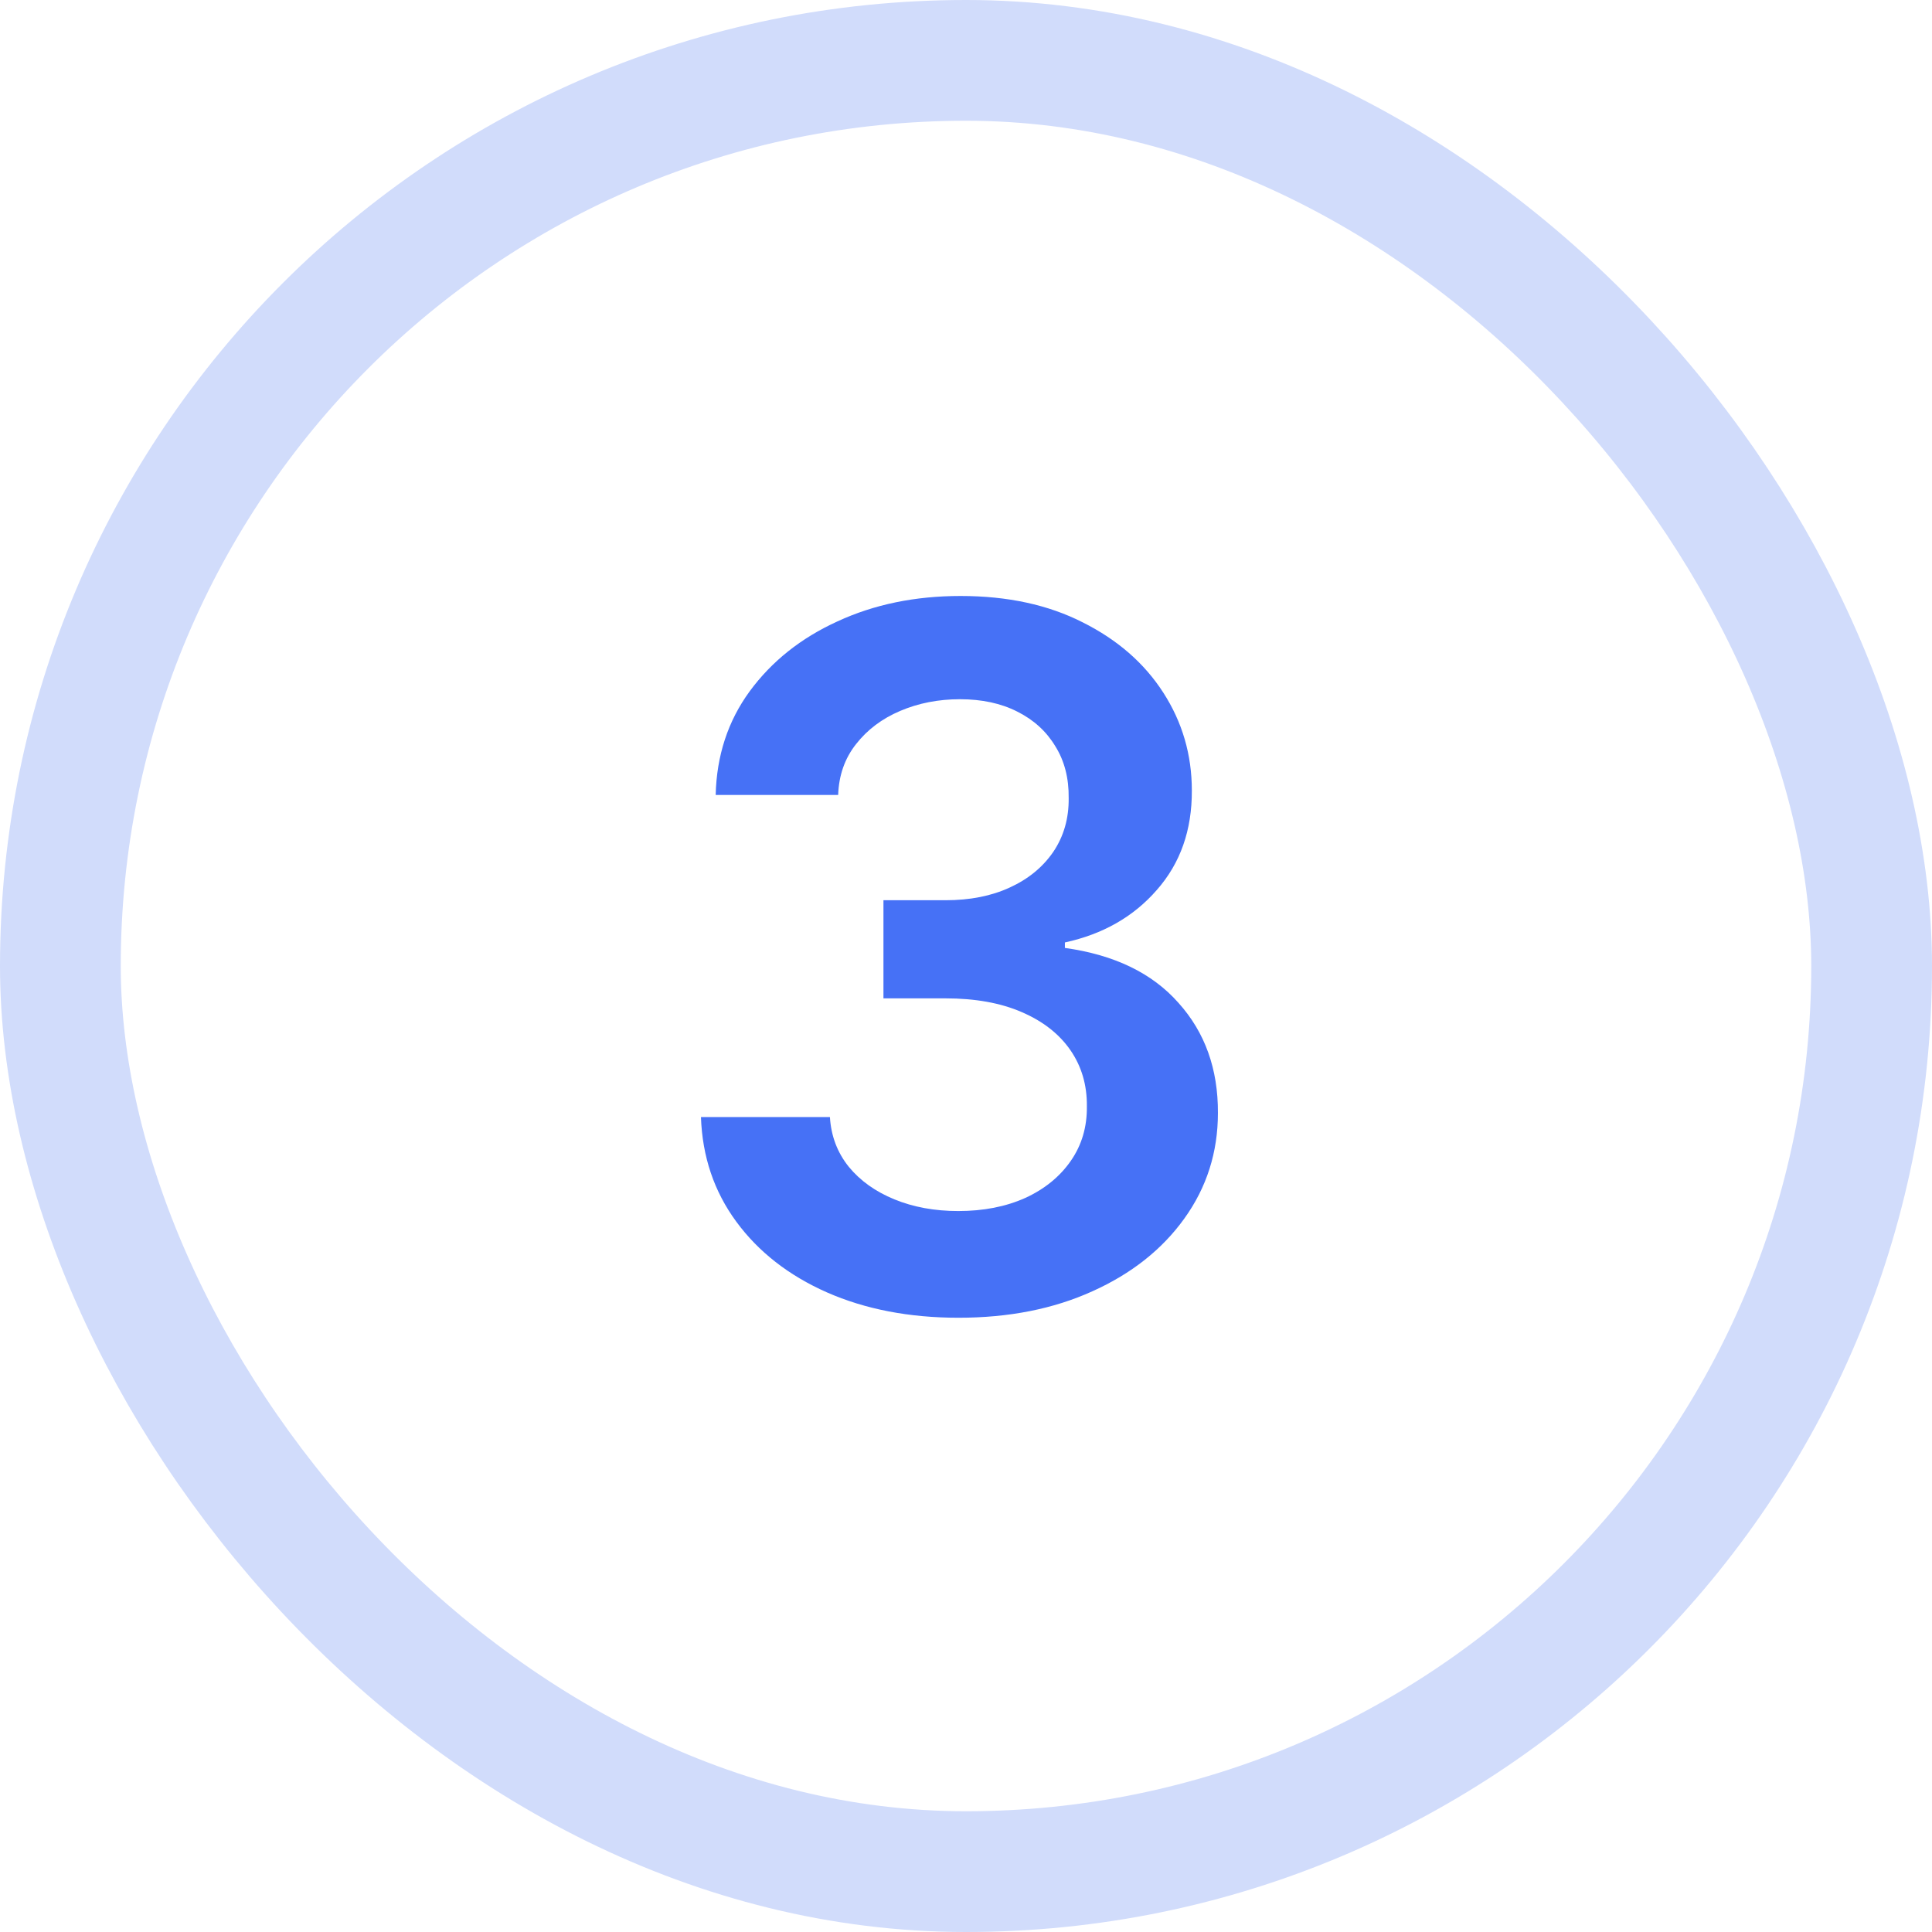
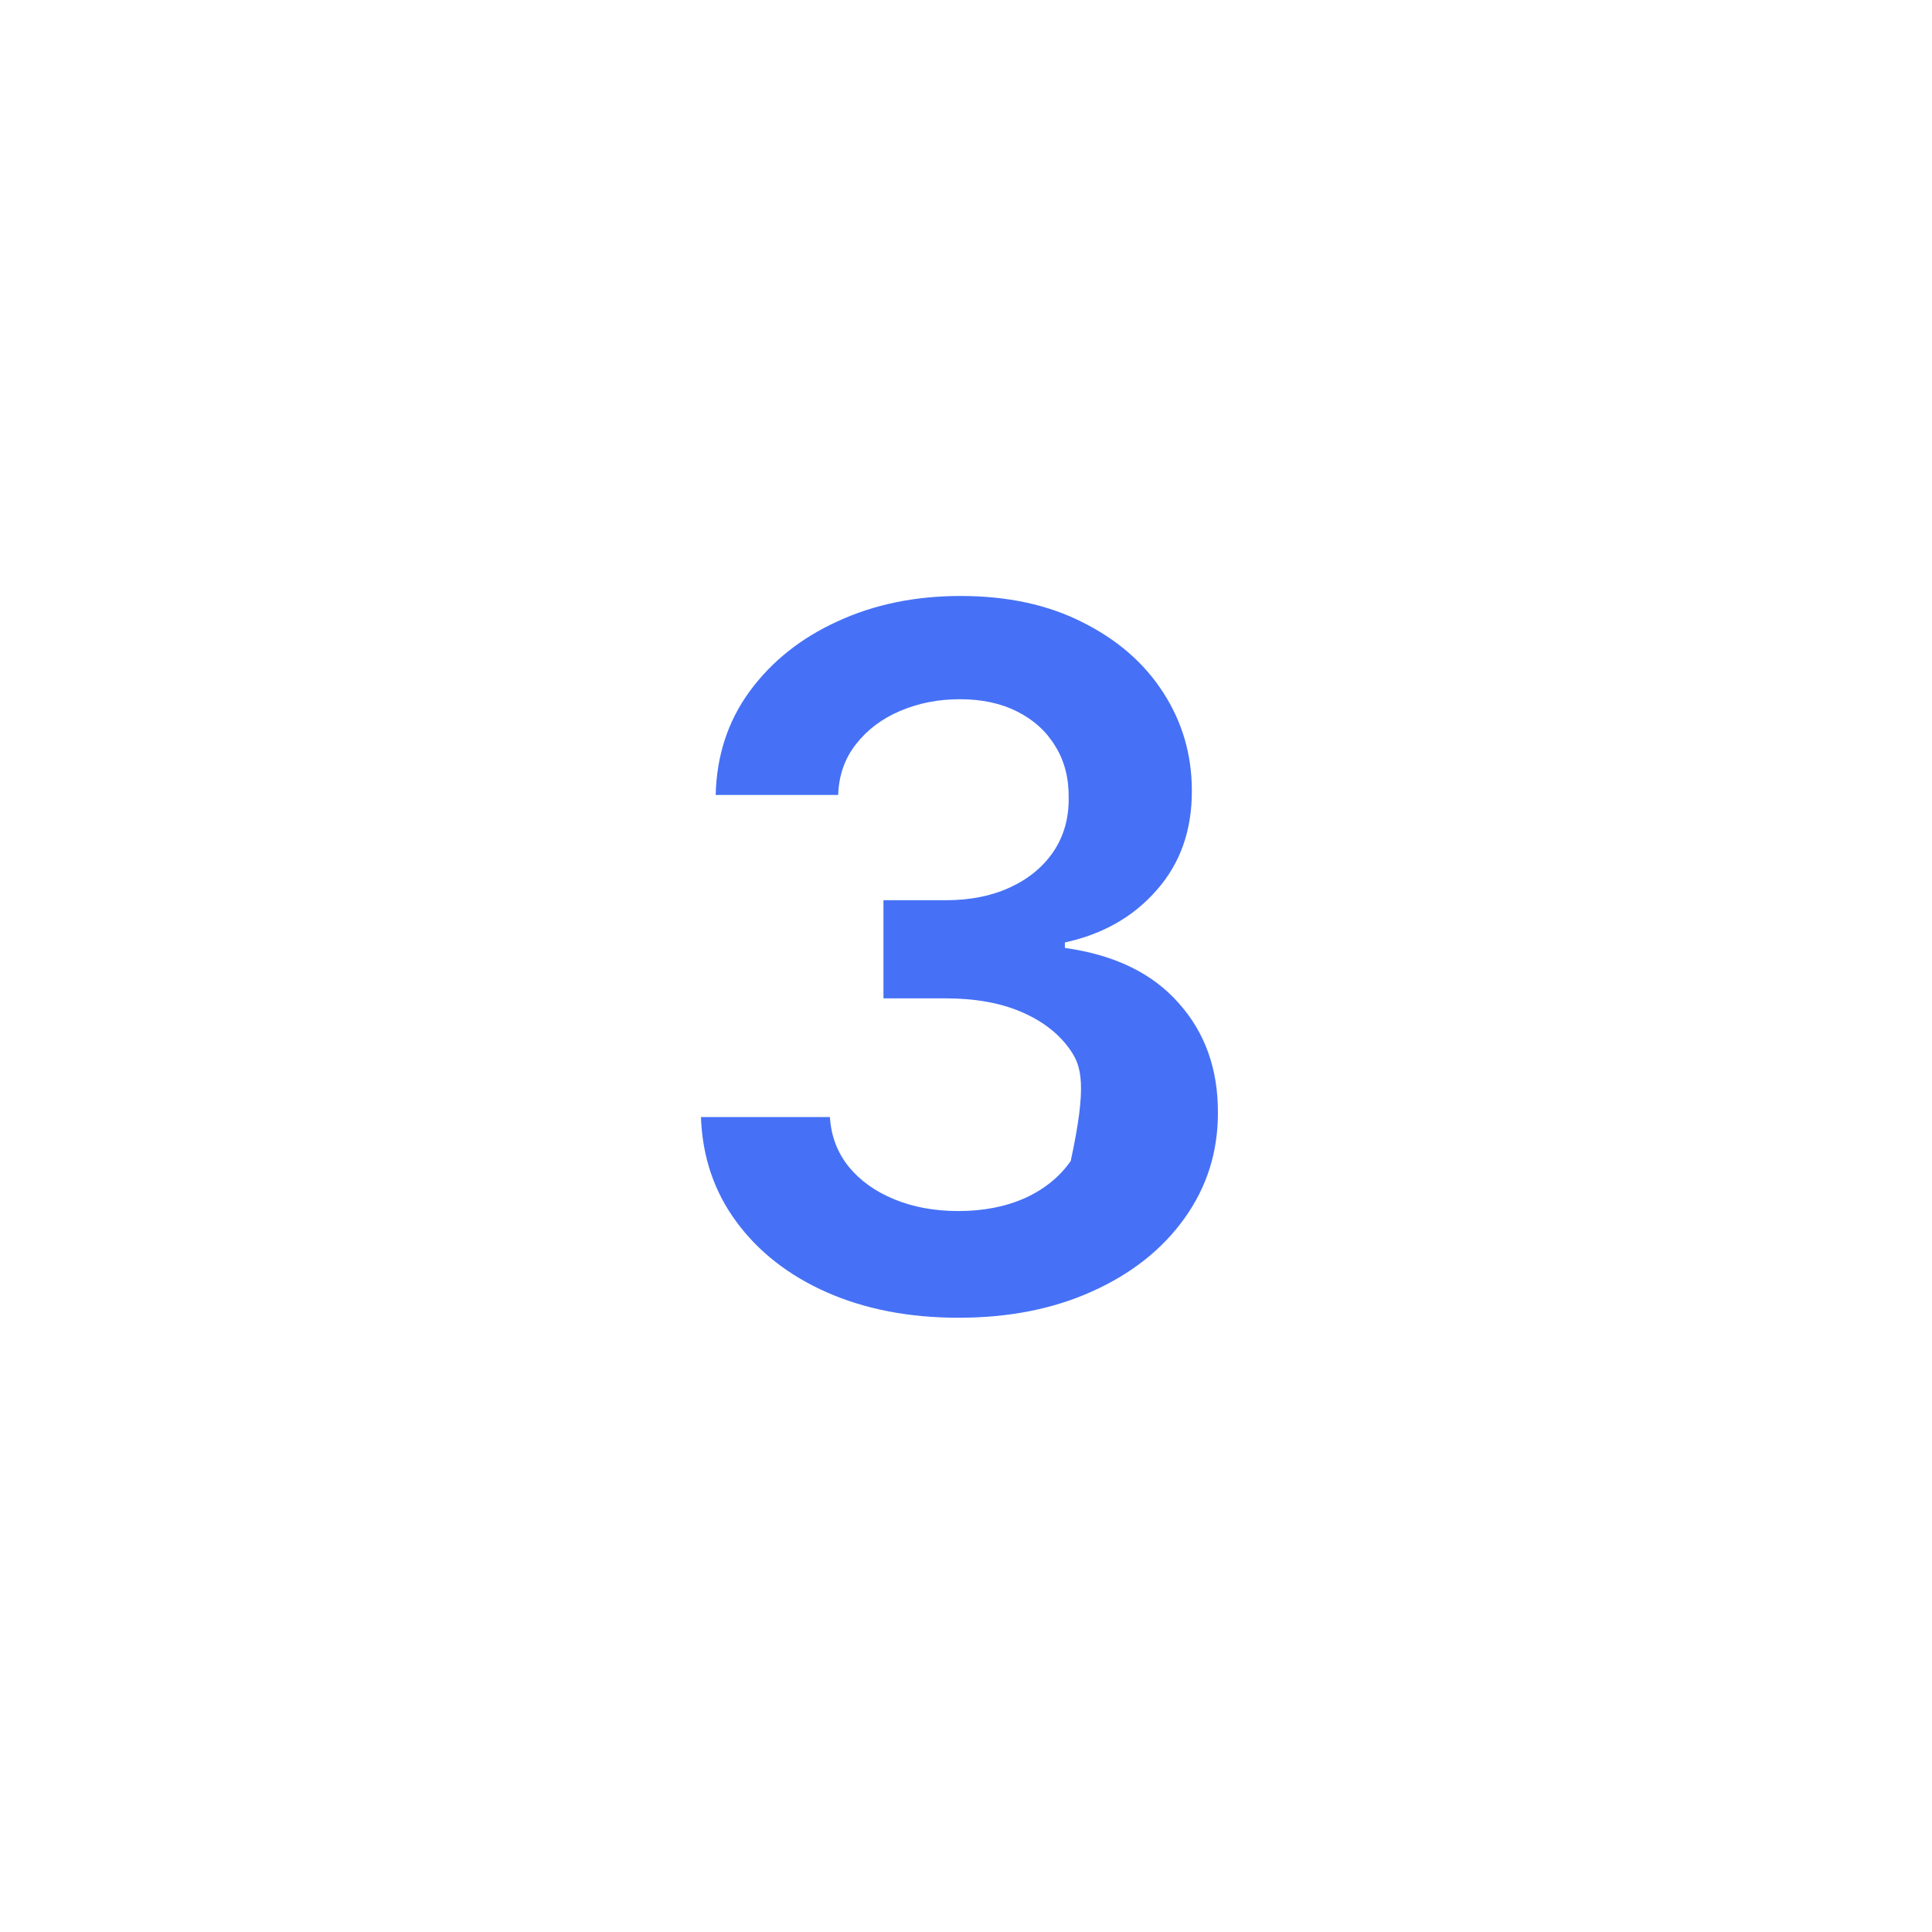
<svg xmlns="http://www.w3.org/2000/svg" width="48" height="48" viewBox="0 0 48 48" fill="none">
-   <path d="M23.815 32.739C22.588 32.739 21.497 32.528 20.543 32.108C19.594 31.688 18.844 31.102 18.293 30.352C17.741 29.602 17.449 28.736 17.415 27.753H20.619C20.648 28.224 20.804 28.636 21.088 28.989C21.372 29.335 21.75 29.605 22.222 29.798C22.693 29.991 23.222 30.088 23.807 30.088C24.432 30.088 24.986 29.98 25.469 29.764C25.952 29.543 26.329 29.236 26.602 28.844C26.875 28.452 27.009 28 27.003 27.489C27.009 26.96 26.872 26.494 26.594 26.091C26.315 25.688 25.912 25.372 25.384 25.145C24.861 24.918 24.23 24.804 23.491 24.804H21.949V22.366H23.491C24.099 22.366 24.631 22.261 25.085 22.051C25.546 21.841 25.906 21.546 26.168 21.165C26.429 20.778 26.557 20.332 26.551 19.827C26.557 19.332 26.446 18.903 26.219 18.54C25.997 18.171 25.682 17.884 25.273 17.679C24.869 17.474 24.395 17.372 23.849 17.372C23.315 17.372 22.821 17.469 22.366 17.662C21.912 17.855 21.546 18.131 21.267 18.489C20.989 18.841 20.841 19.261 20.824 19.75H17.781C17.804 18.773 18.085 17.915 18.625 17.176C19.171 16.432 19.898 15.852 20.807 15.438C21.716 15.017 22.736 14.807 23.866 14.807C25.031 14.807 26.043 15.026 26.901 15.463C27.764 15.895 28.432 16.477 28.903 17.21C29.375 17.943 29.611 18.753 29.611 19.639C29.616 20.622 29.327 21.446 28.741 22.111C28.162 22.776 27.401 23.21 26.457 23.415V23.551C27.685 23.722 28.625 24.176 29.278 24.915C29.938 25.648 30.264 26.56 30.259 27.651C30.259 28.628 29.98 29.503 29.423 30.276C28.872 31.043 28.111 31.645 27.139 32.082C26.173 32.52 25.065 32.739 23.815 32.739Z" fill="#4671F6" />
-   <rect x="1.5" y="1.5" width="45" height="45" rx="22.5" stroke="#D1DCFB" stroke-width="3" />
+   <path d="M23.815 32.739C22.588 32.739 21.497 32.528 20.543 32.108C19.594 31.688 18.844 31.102 18.293 30.352C17.741 29.602 17.449 28.736 17.415 27.753H20.619C20.648 28.224 20.804 28.636 21.088 28.989C21.372 29.335 21.75 29.605 22.222 29.798C22.693 29.991 23.222 30.088 23.807 30.088C24.432 30.088 24.986 29.98 25.469 29.764C25.952 29.543 26.329 29.236 26.602 28.844C27.009 26.96 26.872 26.494 26.594 26.091C26.315 25.688 25.912 25.372 25.384 25.145C24.861 24.918 24.23 24.804 23.491 24.804H21.949V22.366H23.491C24.099 22.366 24.631 22.261 25.085 22.051C25.546 21.841 25.906 21.546 26.168 21.165C26.429 20.778 26.557 20.332 26.551 19.827C26.557 19.332 26.446 18.903 26.219 18.54C25.997 18.171 25.682 17.884 25.273 17.679C24.869 17.474 24.395 17.372 23.849 17.372C23.315 17.372 22.821 17.469 22.366 17.662C21.912 17.855 21.546 18.131 21.267 18.489C20.989 18.841 20.841 19.261 20.824 19.75H17.781C17.804 18.773 18.085 17.915 18.625 17.176C19.171 16.432 19.898 15.852 20.807 15.438C21.716 15.017 22.736 14.807 23.866 14.807C25.031 14.807 26.043 15.026 26.901 15.463C27.764 15.895 28.432 16.477 28.903 17.21C29.375 17.943 29.611 18.753 29.611 19.639C29.616 20.622 29.327 21.446 28.741 22.111C28.162 22.776 27.401 23.21 26.457 23.415V23.551C27.685 23.722 28.625 24.176 29.278 24.915C29.938 25.648 30.264 26.56 30.259 27.651C30.259 28.628 29.98 29.503 29.423 30.276C28.872 31.043 28.111 31.645 27.139 32.082C26.173 32.52 25.065 32.739 23.815 32.739Z" fill="#4671F6" />
</svg>